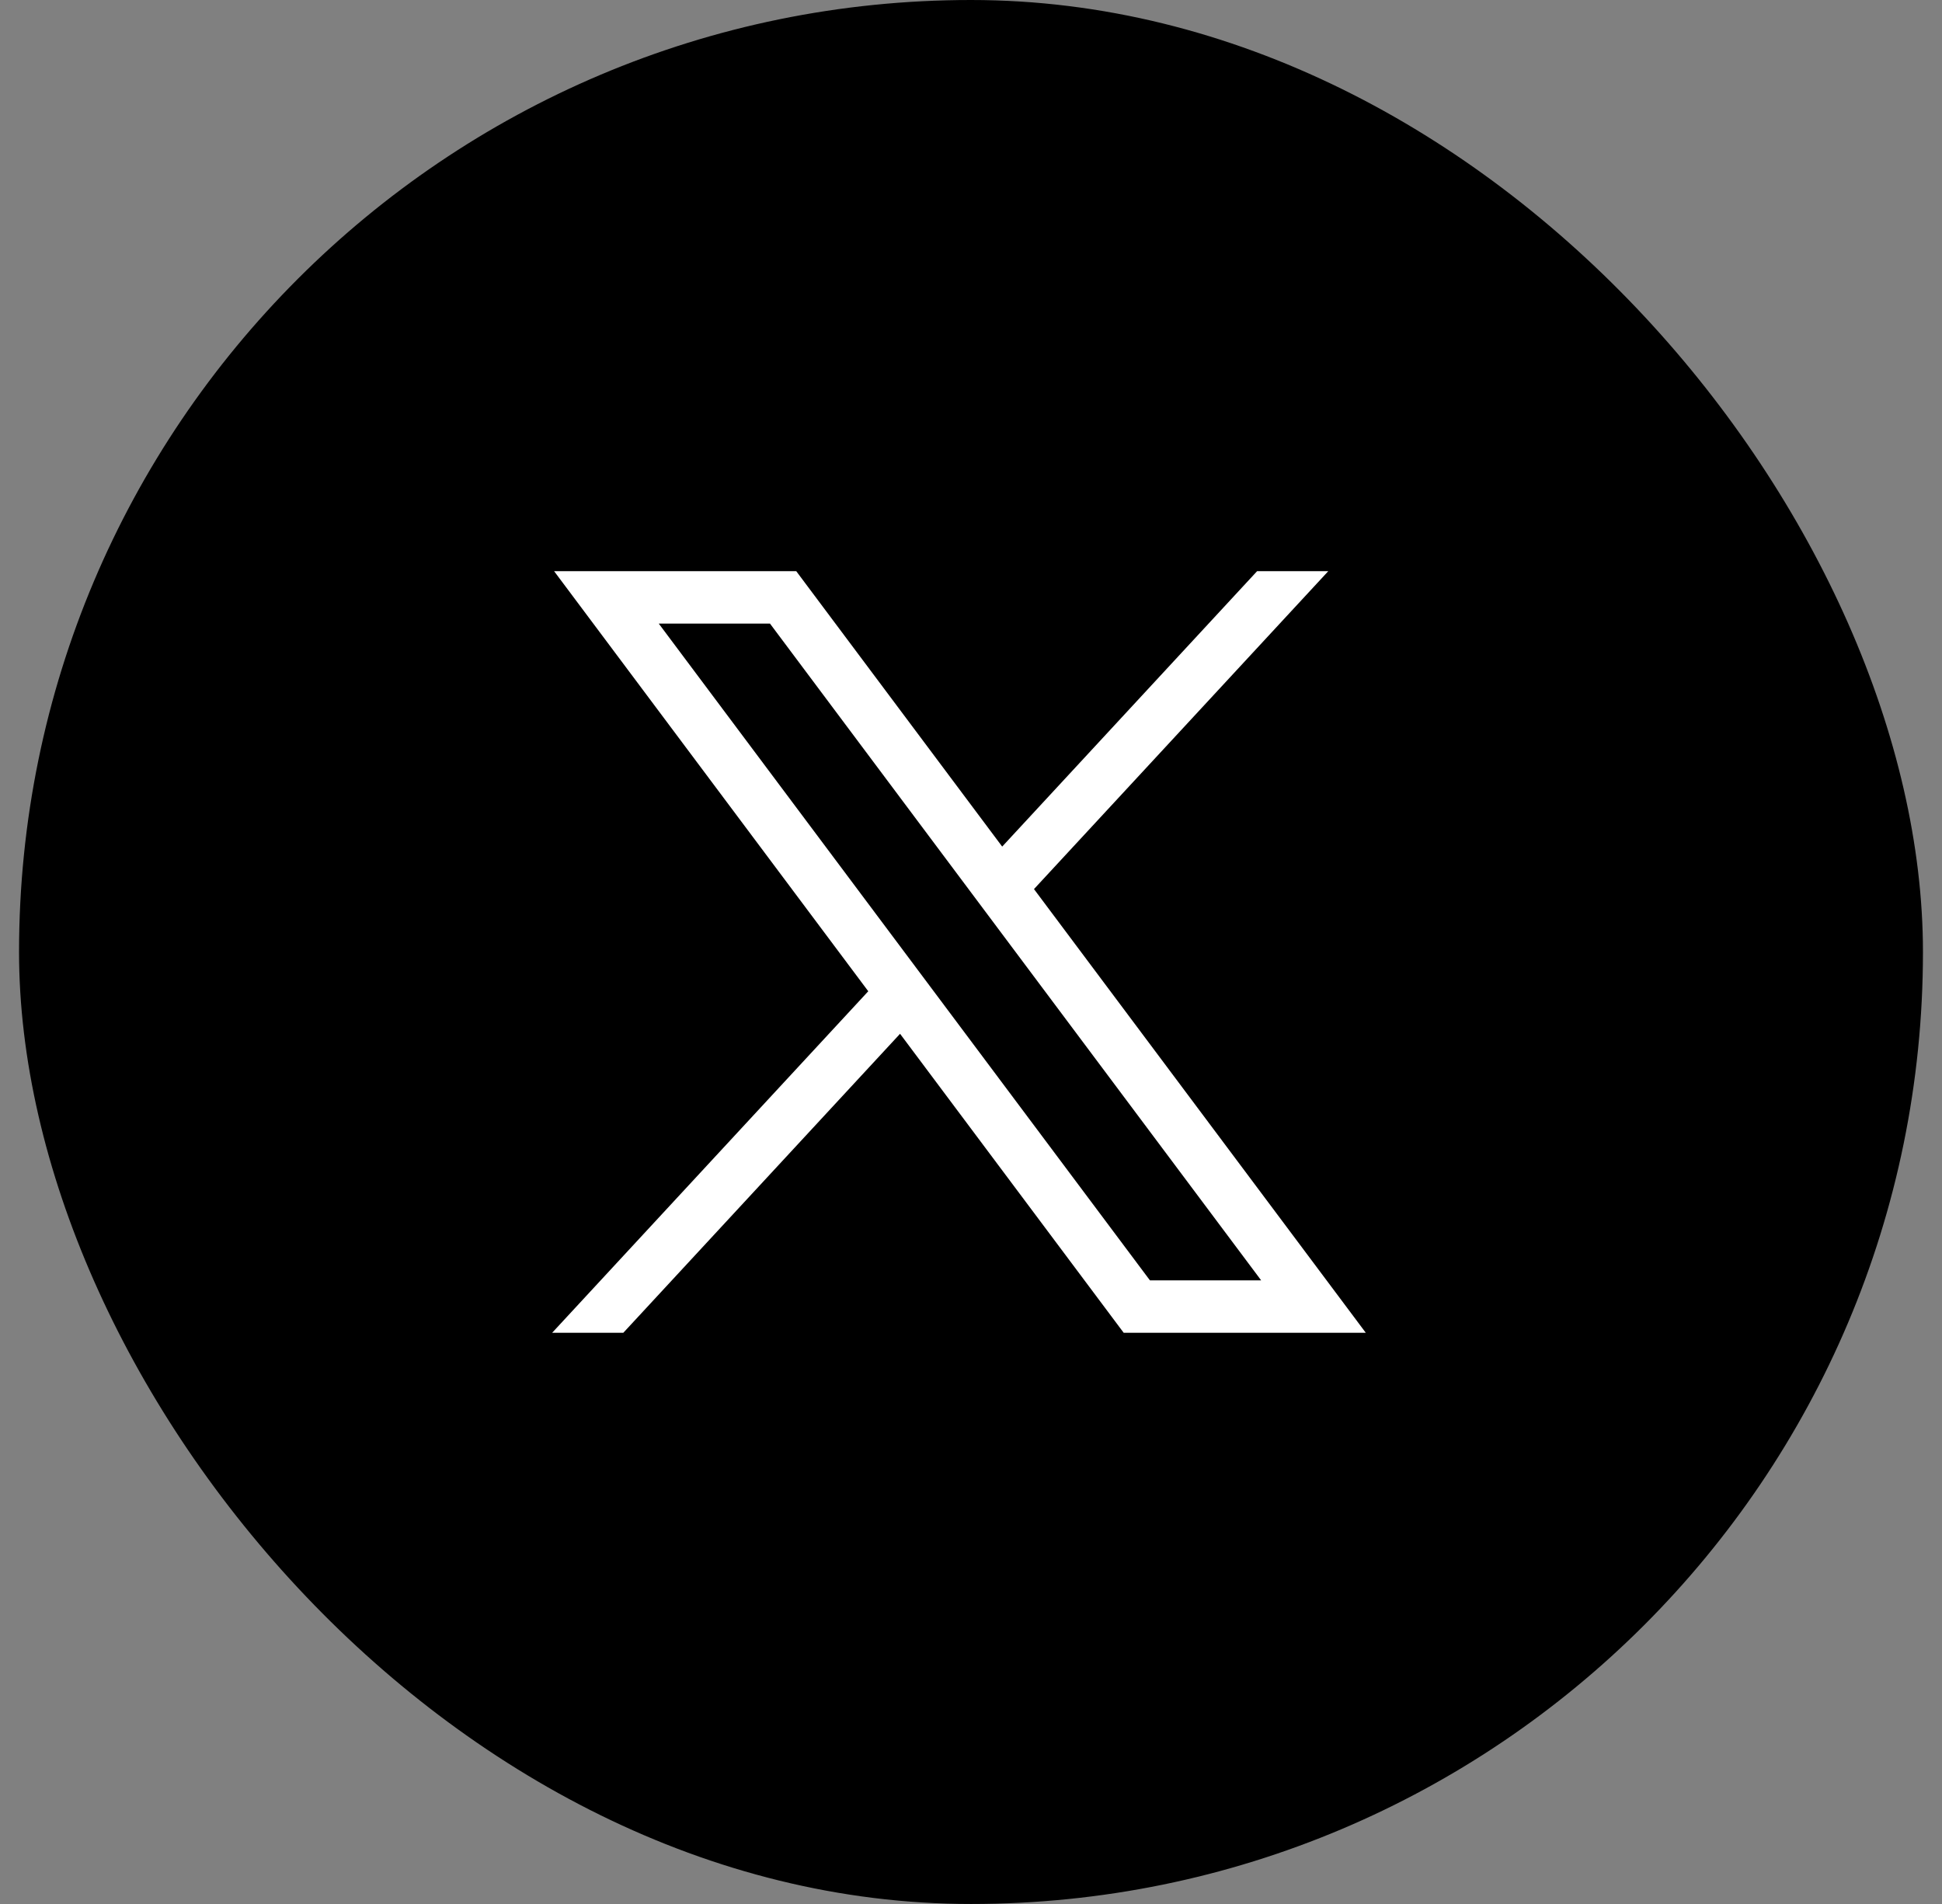
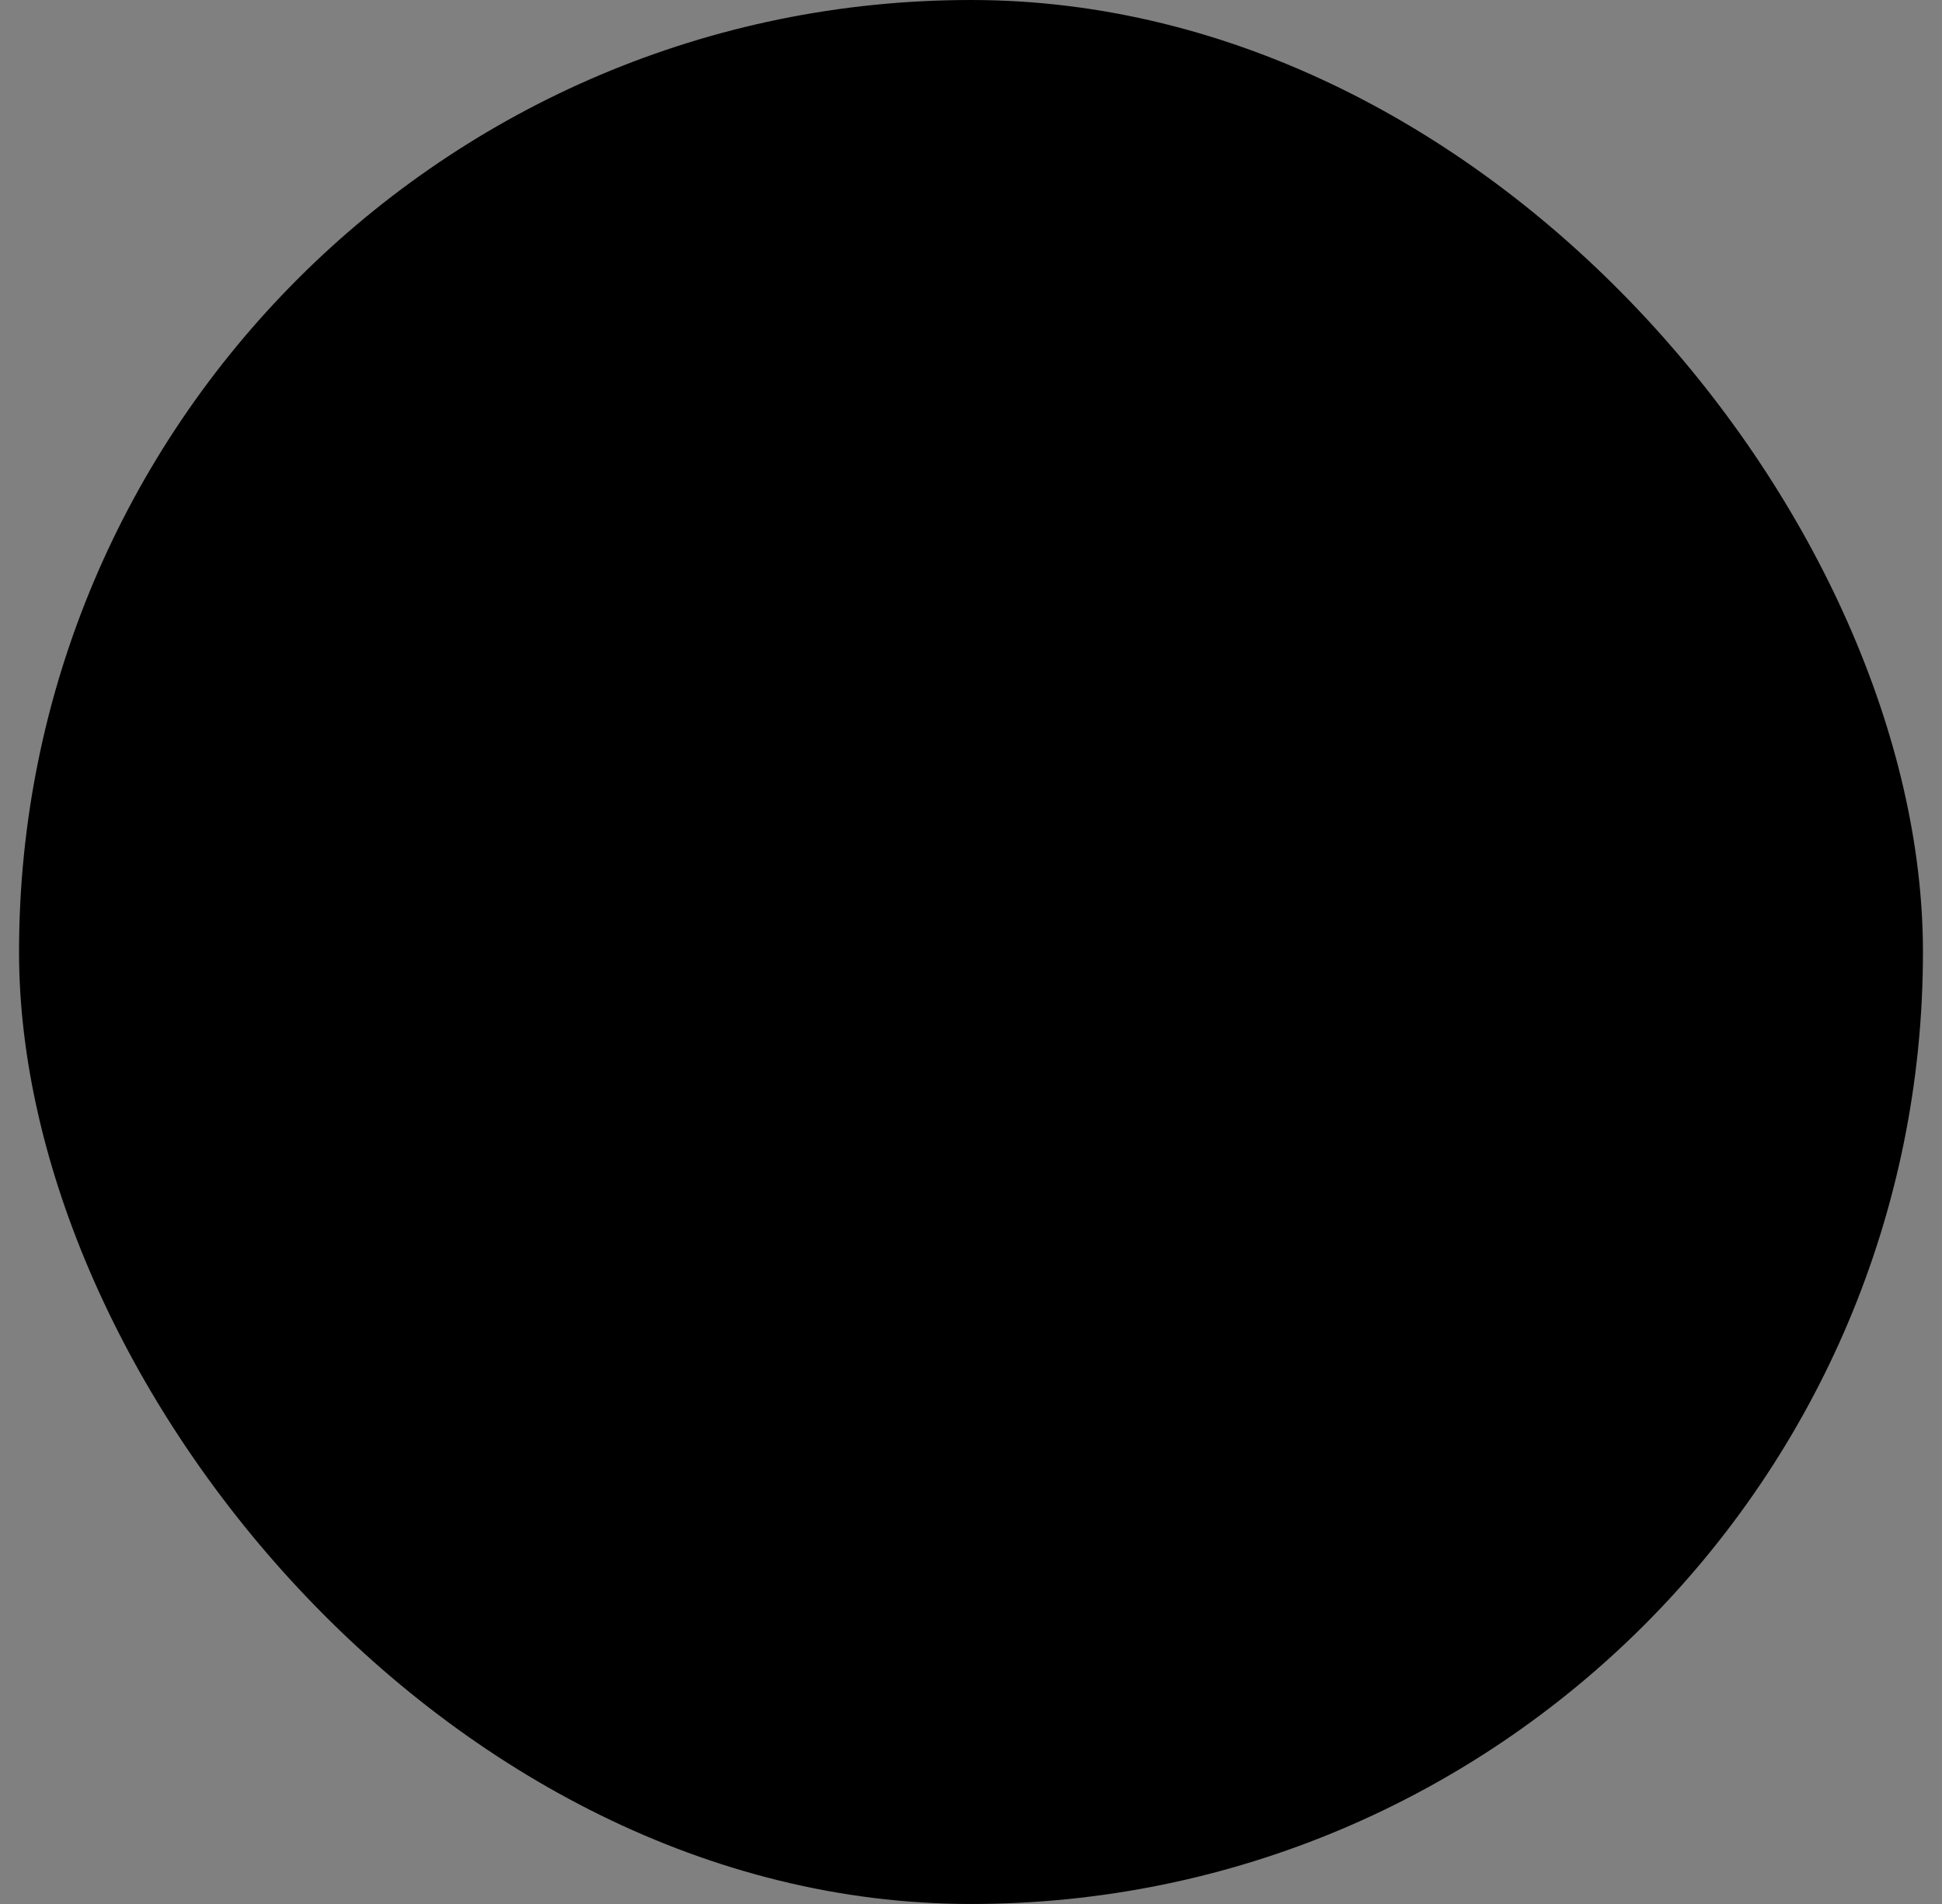
<svg xmlns="http://www.w3.org/2000/svg" width="51" height="50" viewBox="0 0 51 50" fill="none">
  <rect x="0" y="0" width="51" height="50" fill="#808080" stroke="none" />
  <rect x="0.5" width="50" height="50" rx="25" fill="black" />
-   <path d="M14.552 15L22.802 26.031L14.5 35H16.369L23.637 27.148L29.51 35H35.868L27.154 23.348L34.882 15H33.013L26.319 22.232L20.911 15H14.552ZM17.3 16.376H20.221L33.12 33.623H30.199L17.3 16.376Z" fill="white" />
</svg>